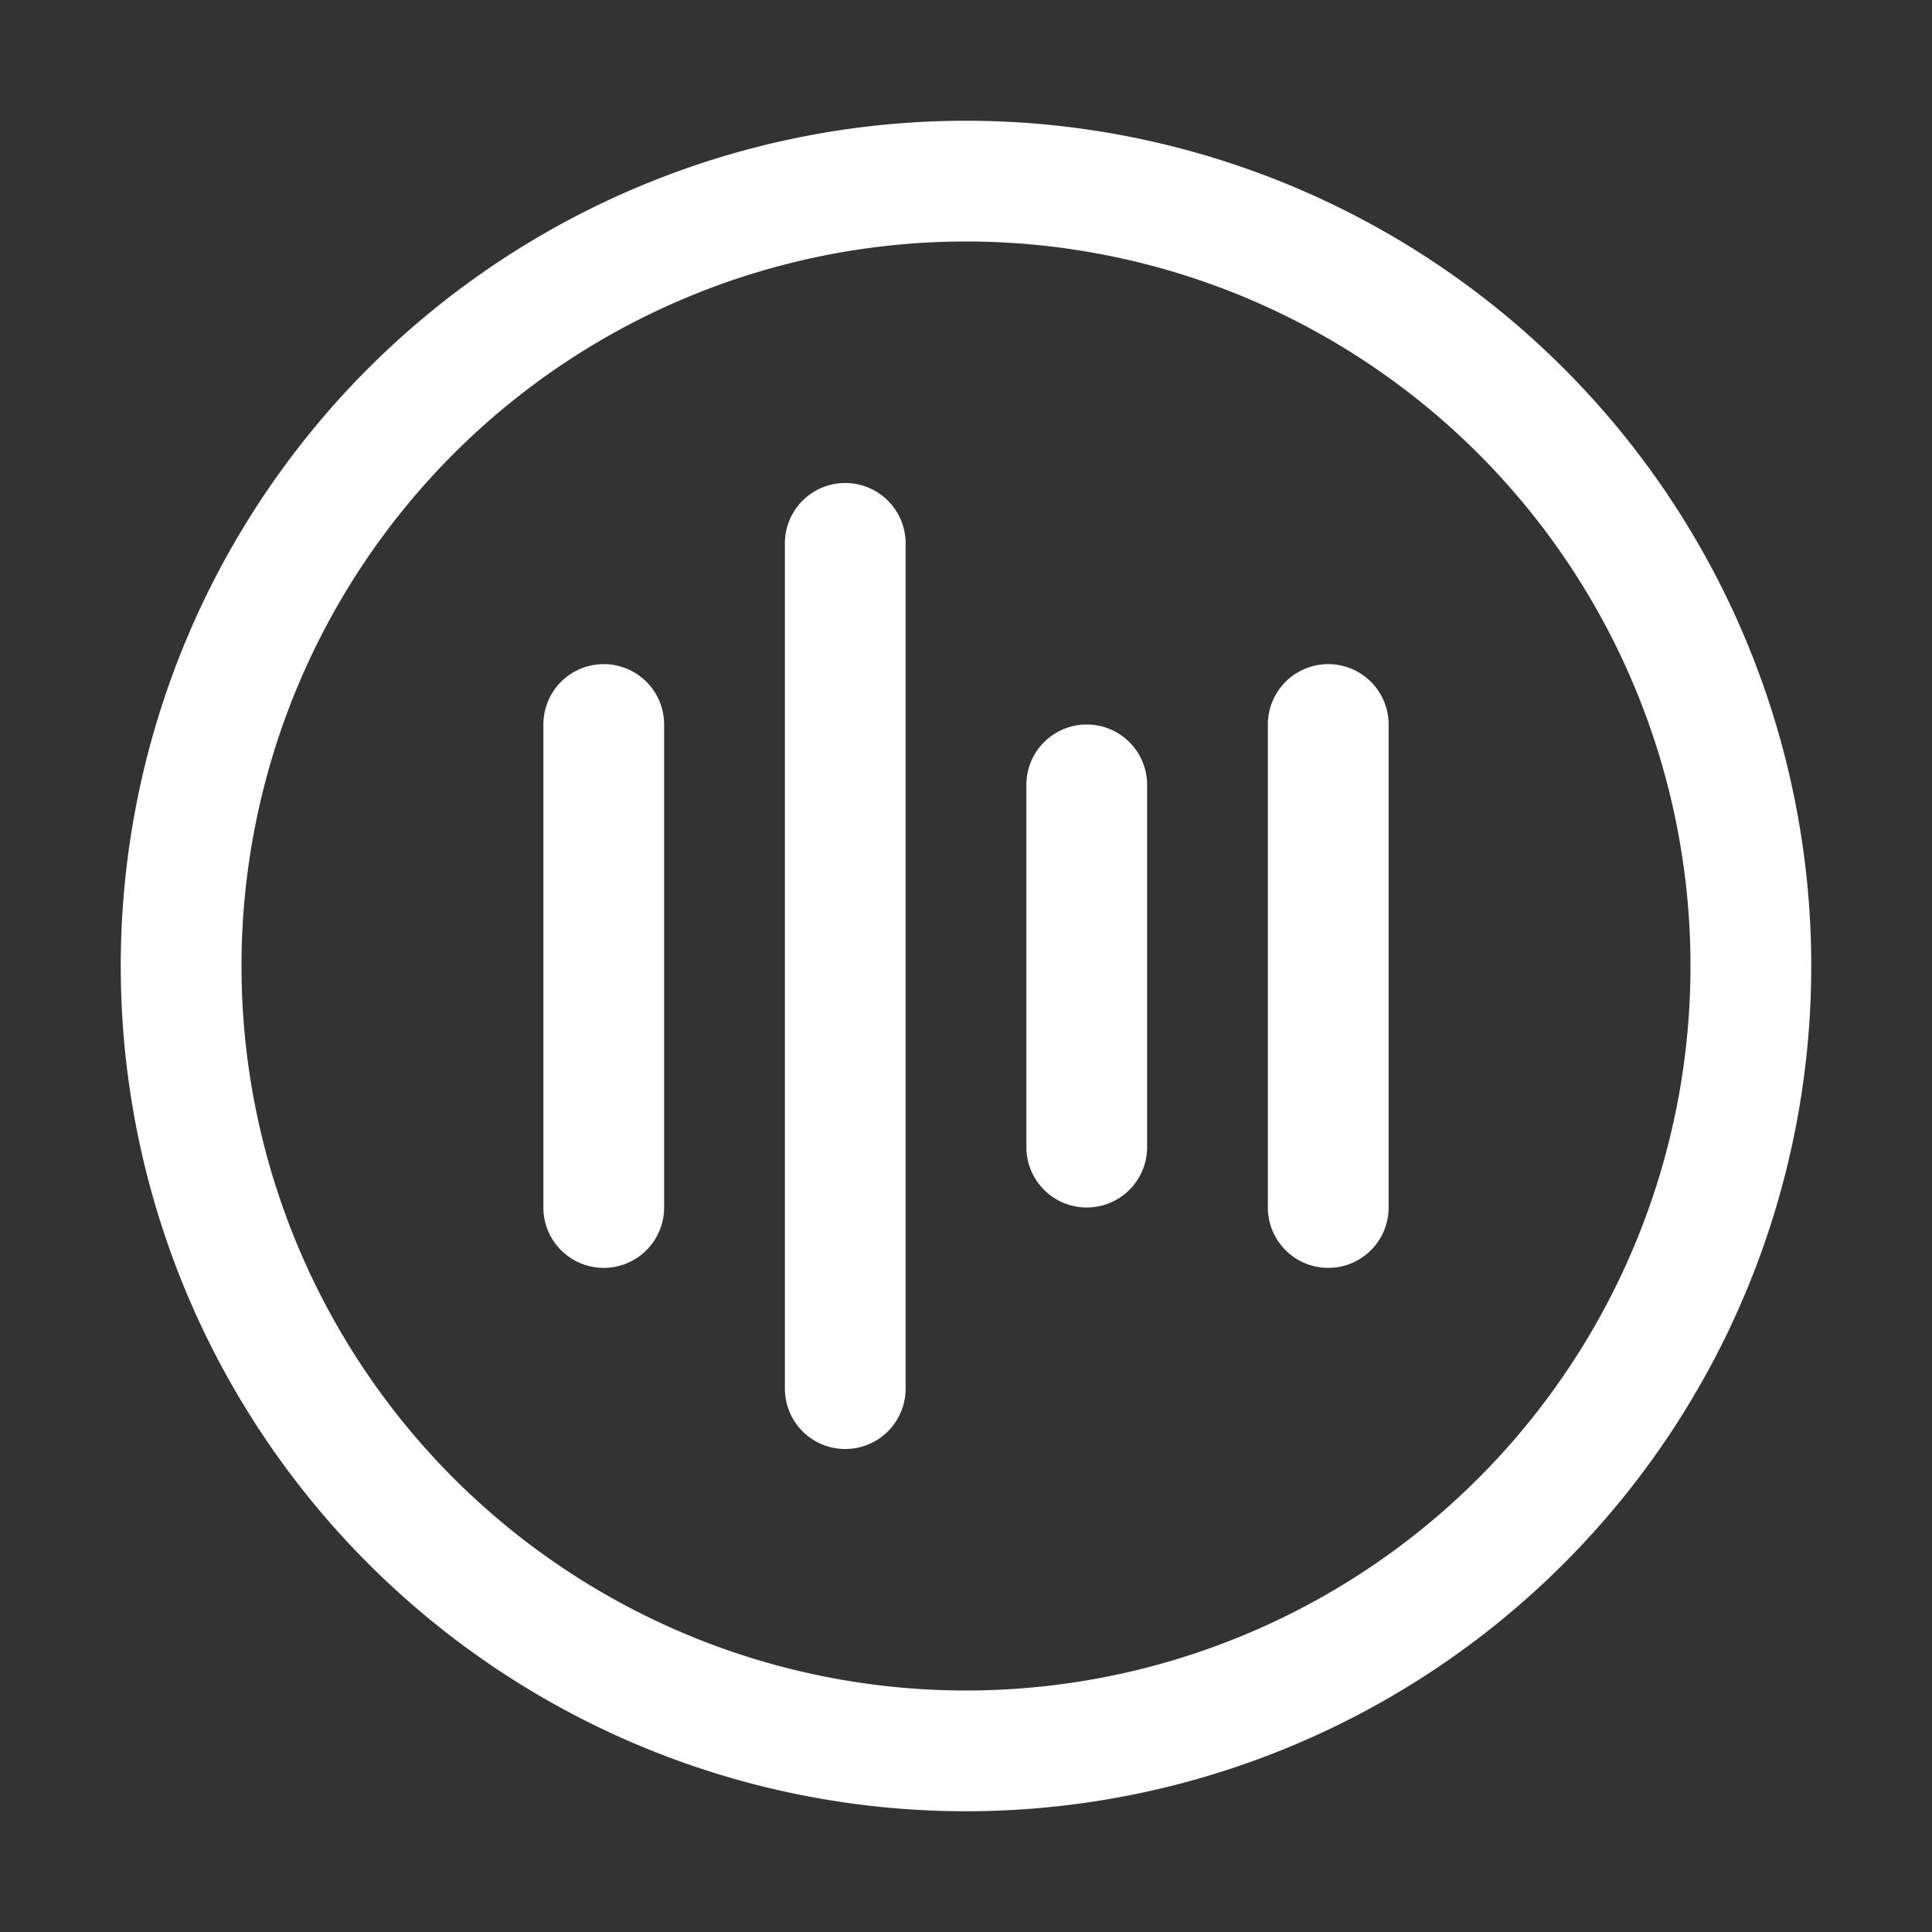
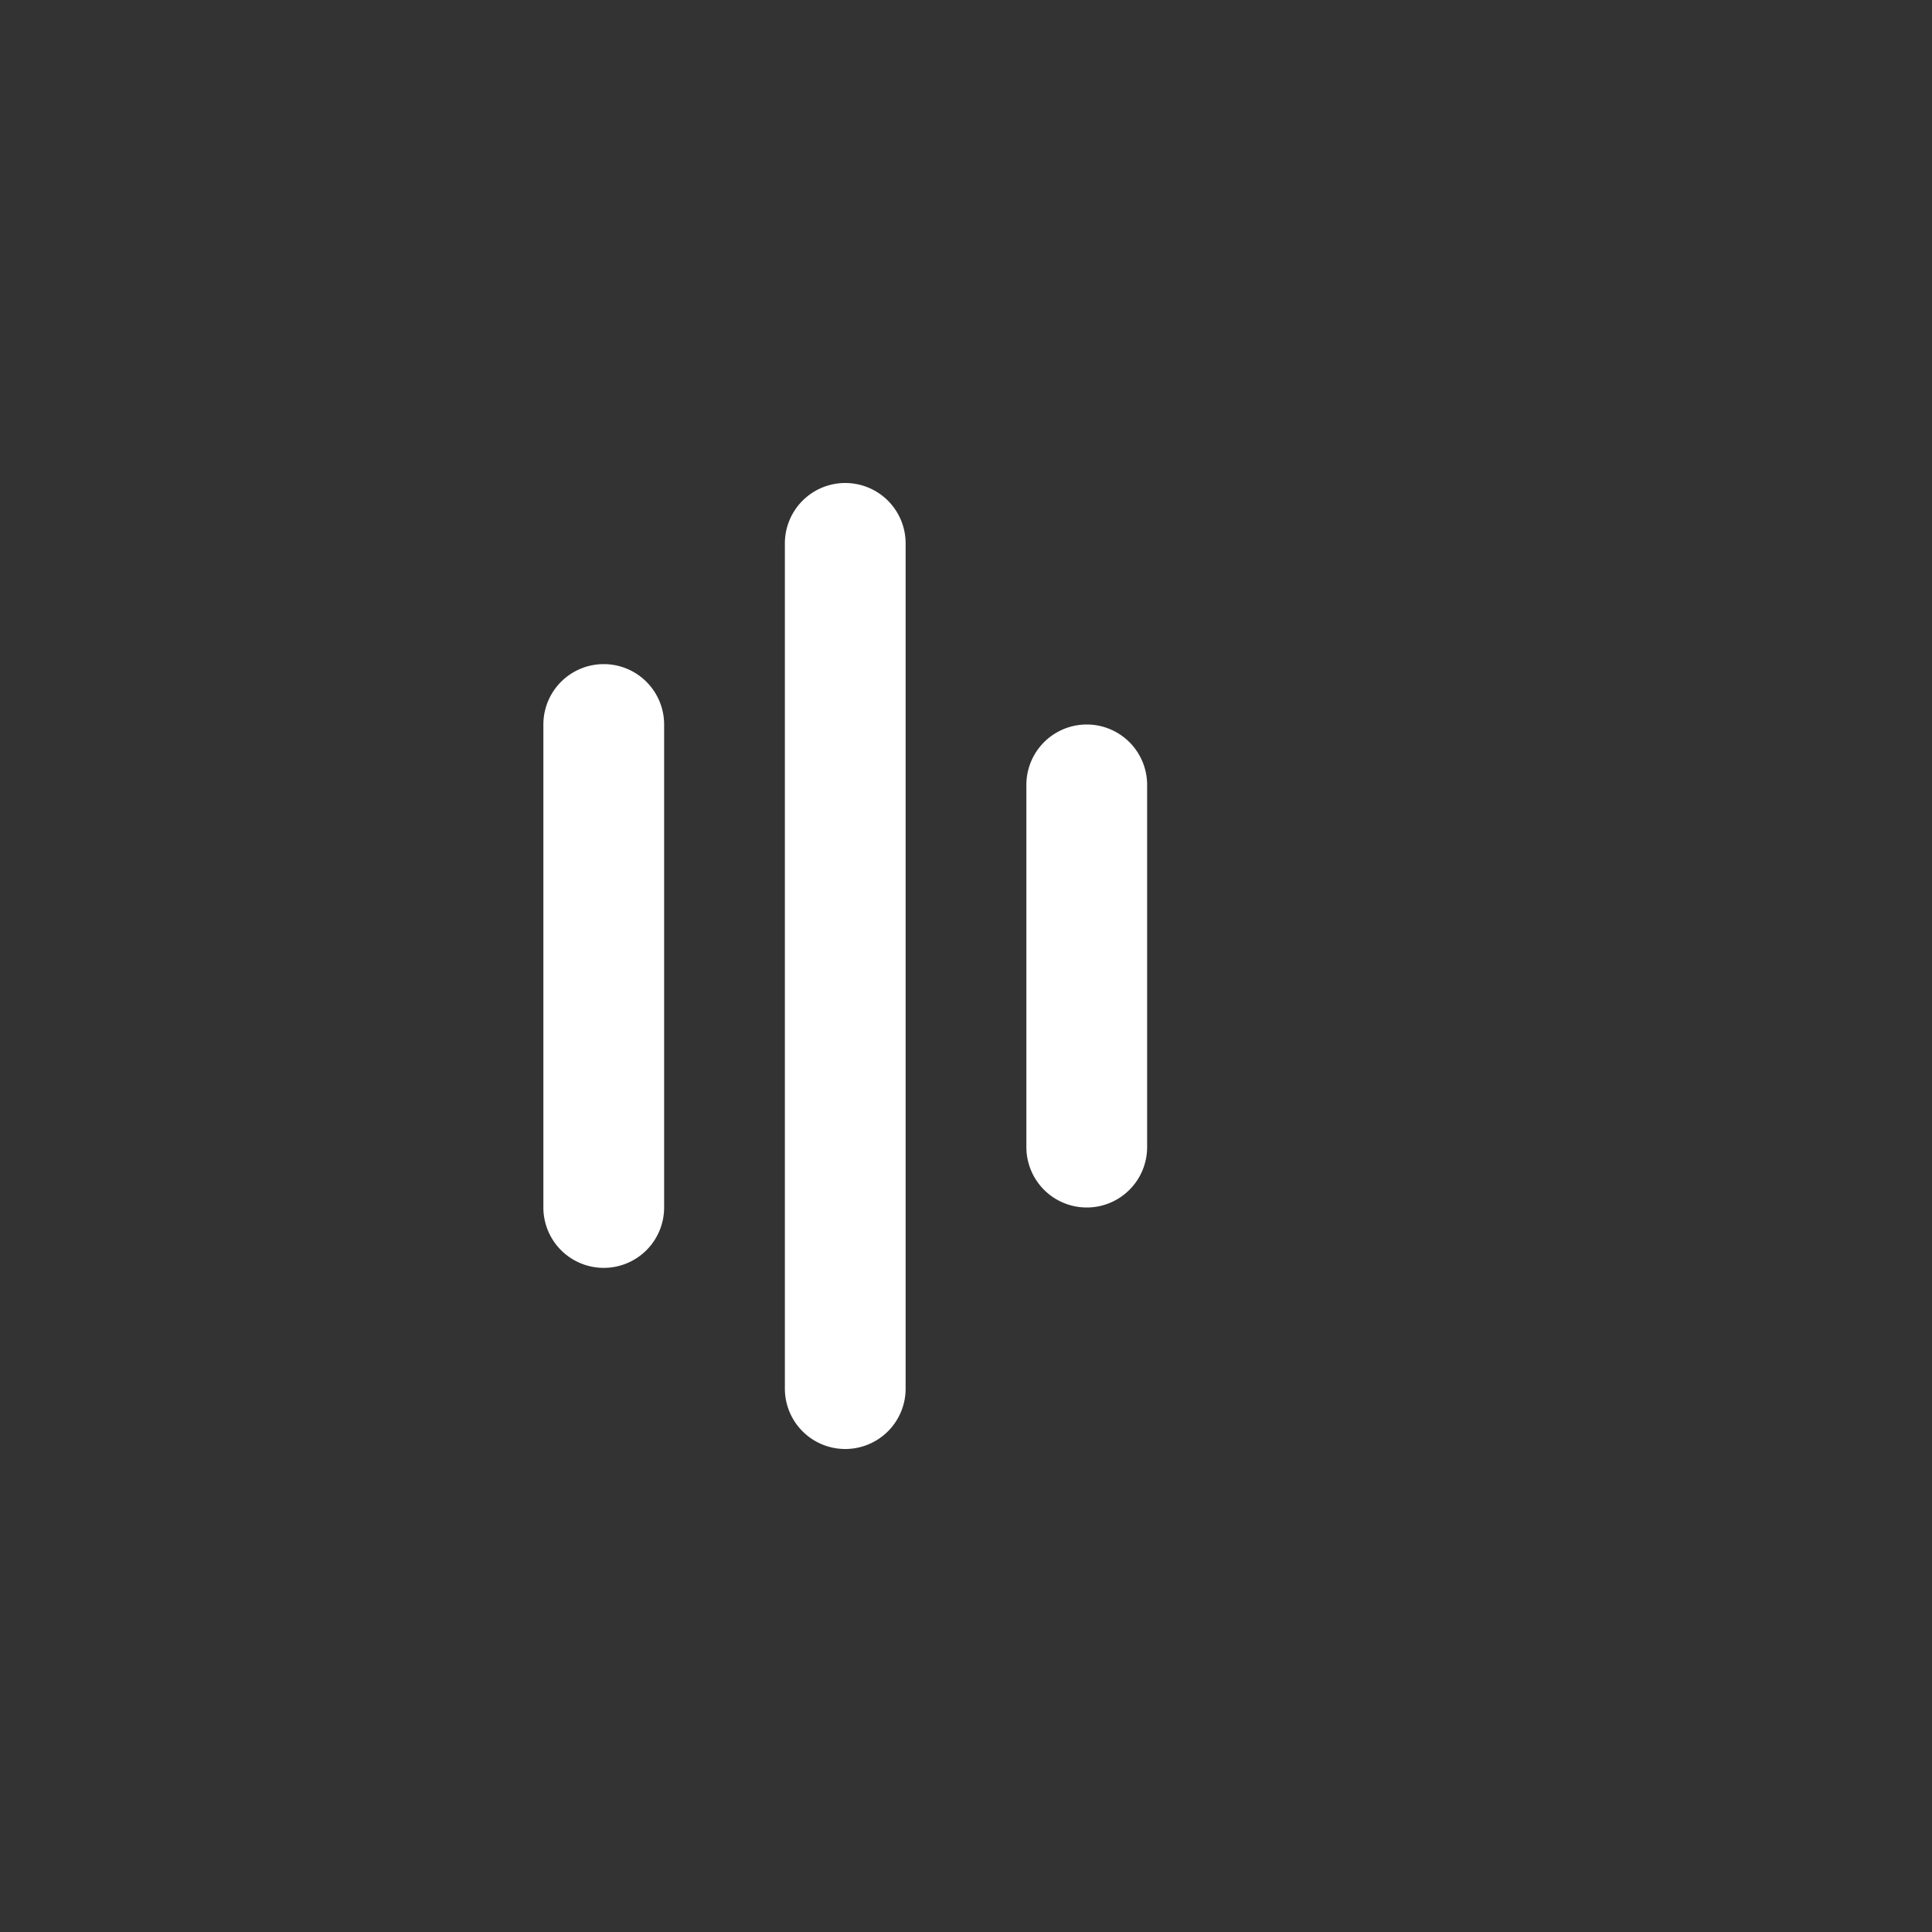
<svg xmlns="http://www.w3.org/2000/svg" width="32" height="32" style="">
  <rect width="100%" height="100%" fill="#333333" stroke="none" />
  <rect id="backgroundrect" width="100%" height="100%" x="0" y="0" fill="none" stroke="none" />
  <title />
  <g class="currentLayer" style="">
    <title>Layer 1</title>
    <g data-name="Layer 2" id="Layer_2" class="selected" fill="#ffffff" fill-opacity="1">
      <path d="M14,24a1,1,0,0,0,1-1V9a1,1,0,0,0-2,0V23A1,1,0,0,0,14,24Z" id="svg_1" fill="#ffffff" fill-opacity="1" />
      <path d="M10,21a1,1,0,0,0,1-1V12a1,1,0,0,0-2,0v8A1,1,0,0,0,10,21Z" id="svg_2" fill="#ffffff" fill-opacity="1" />
      <path d="M18,20a1,1,0,0,0,1-1V13a1,1,0,0,0-2,0v6A1,1,0,0,0,18,20Z" id="svg_3" fill="#ffffff" fill-opacity="1" />
-       <path d="M22,21a1,1,0,0,0,1-1V12a1,1,0,0,0-2,0v8A1,1,0,0,0,22,21Z" id="svg_4" fill="#ffffff" fill-opacity="1" />
-       <path d="M16,30A14,14,0,1,0,2,16,14,14,0,0,0,16,30ZM16,4A12,12,0,1,1,4,16,12,12,0,0,1,16,4Z" id="svg_5" fill="#ffffff" fill-opacity="1" />
    </g>
  </g>
</svg>